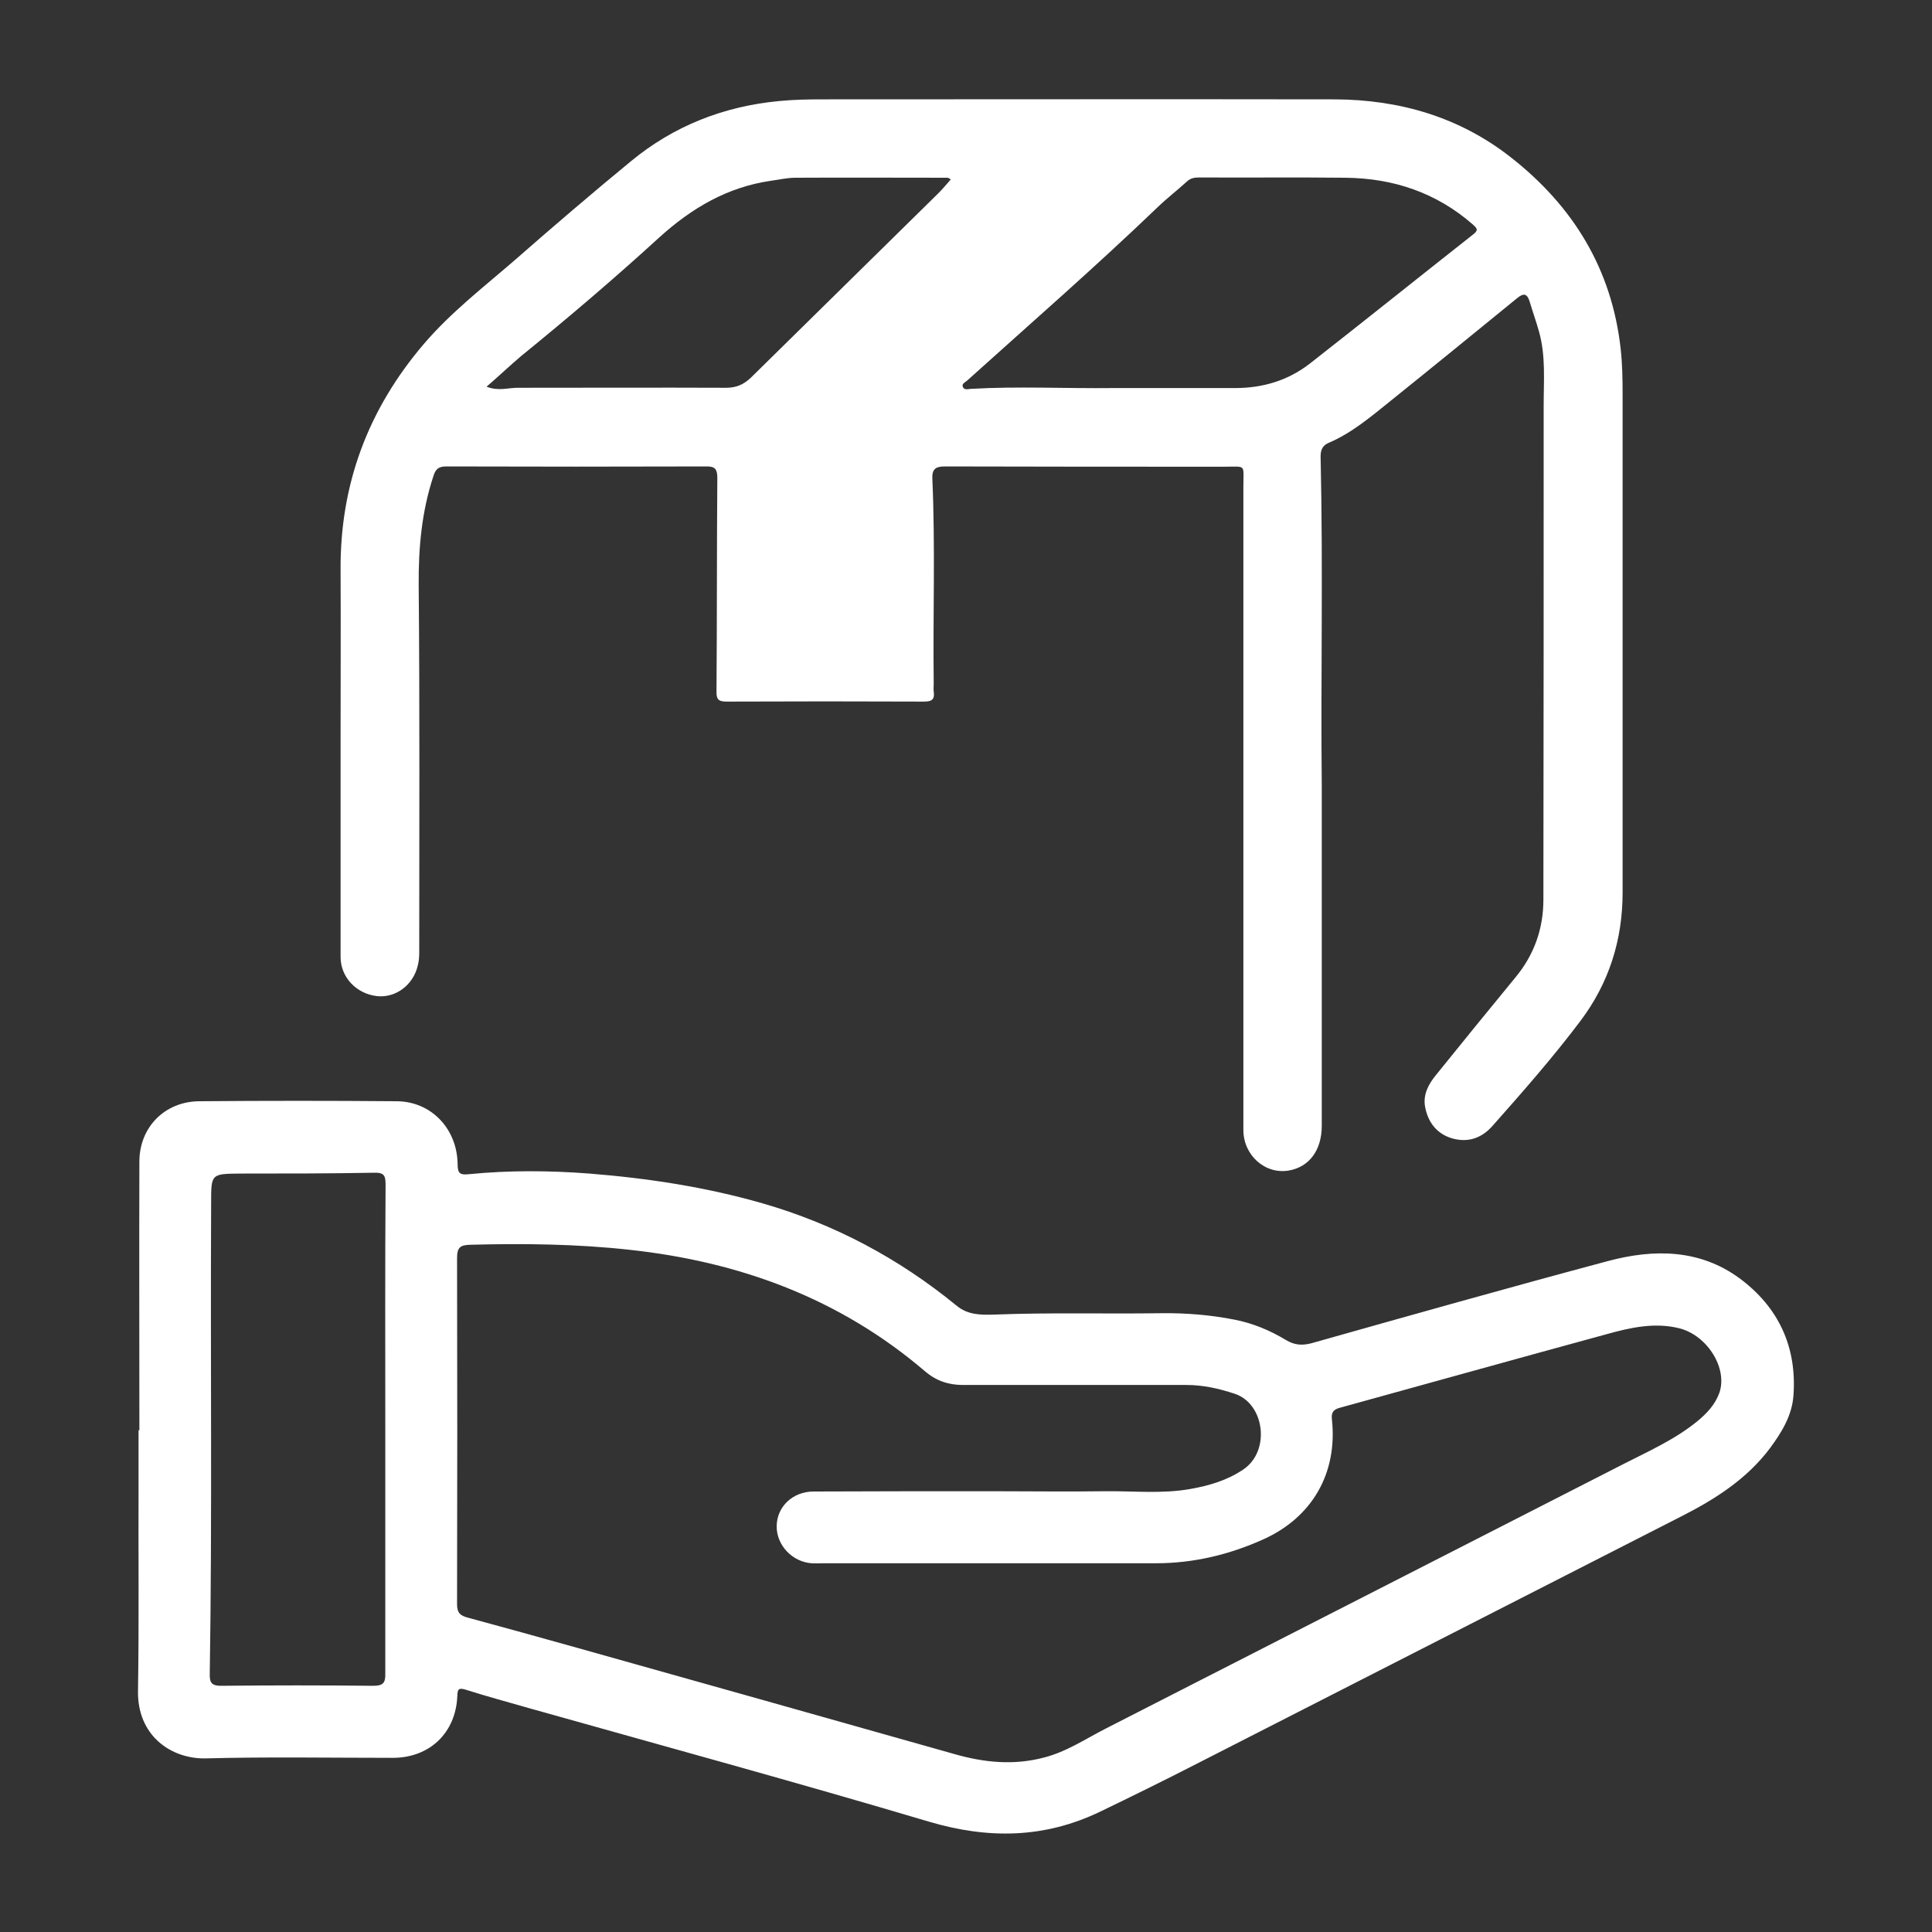
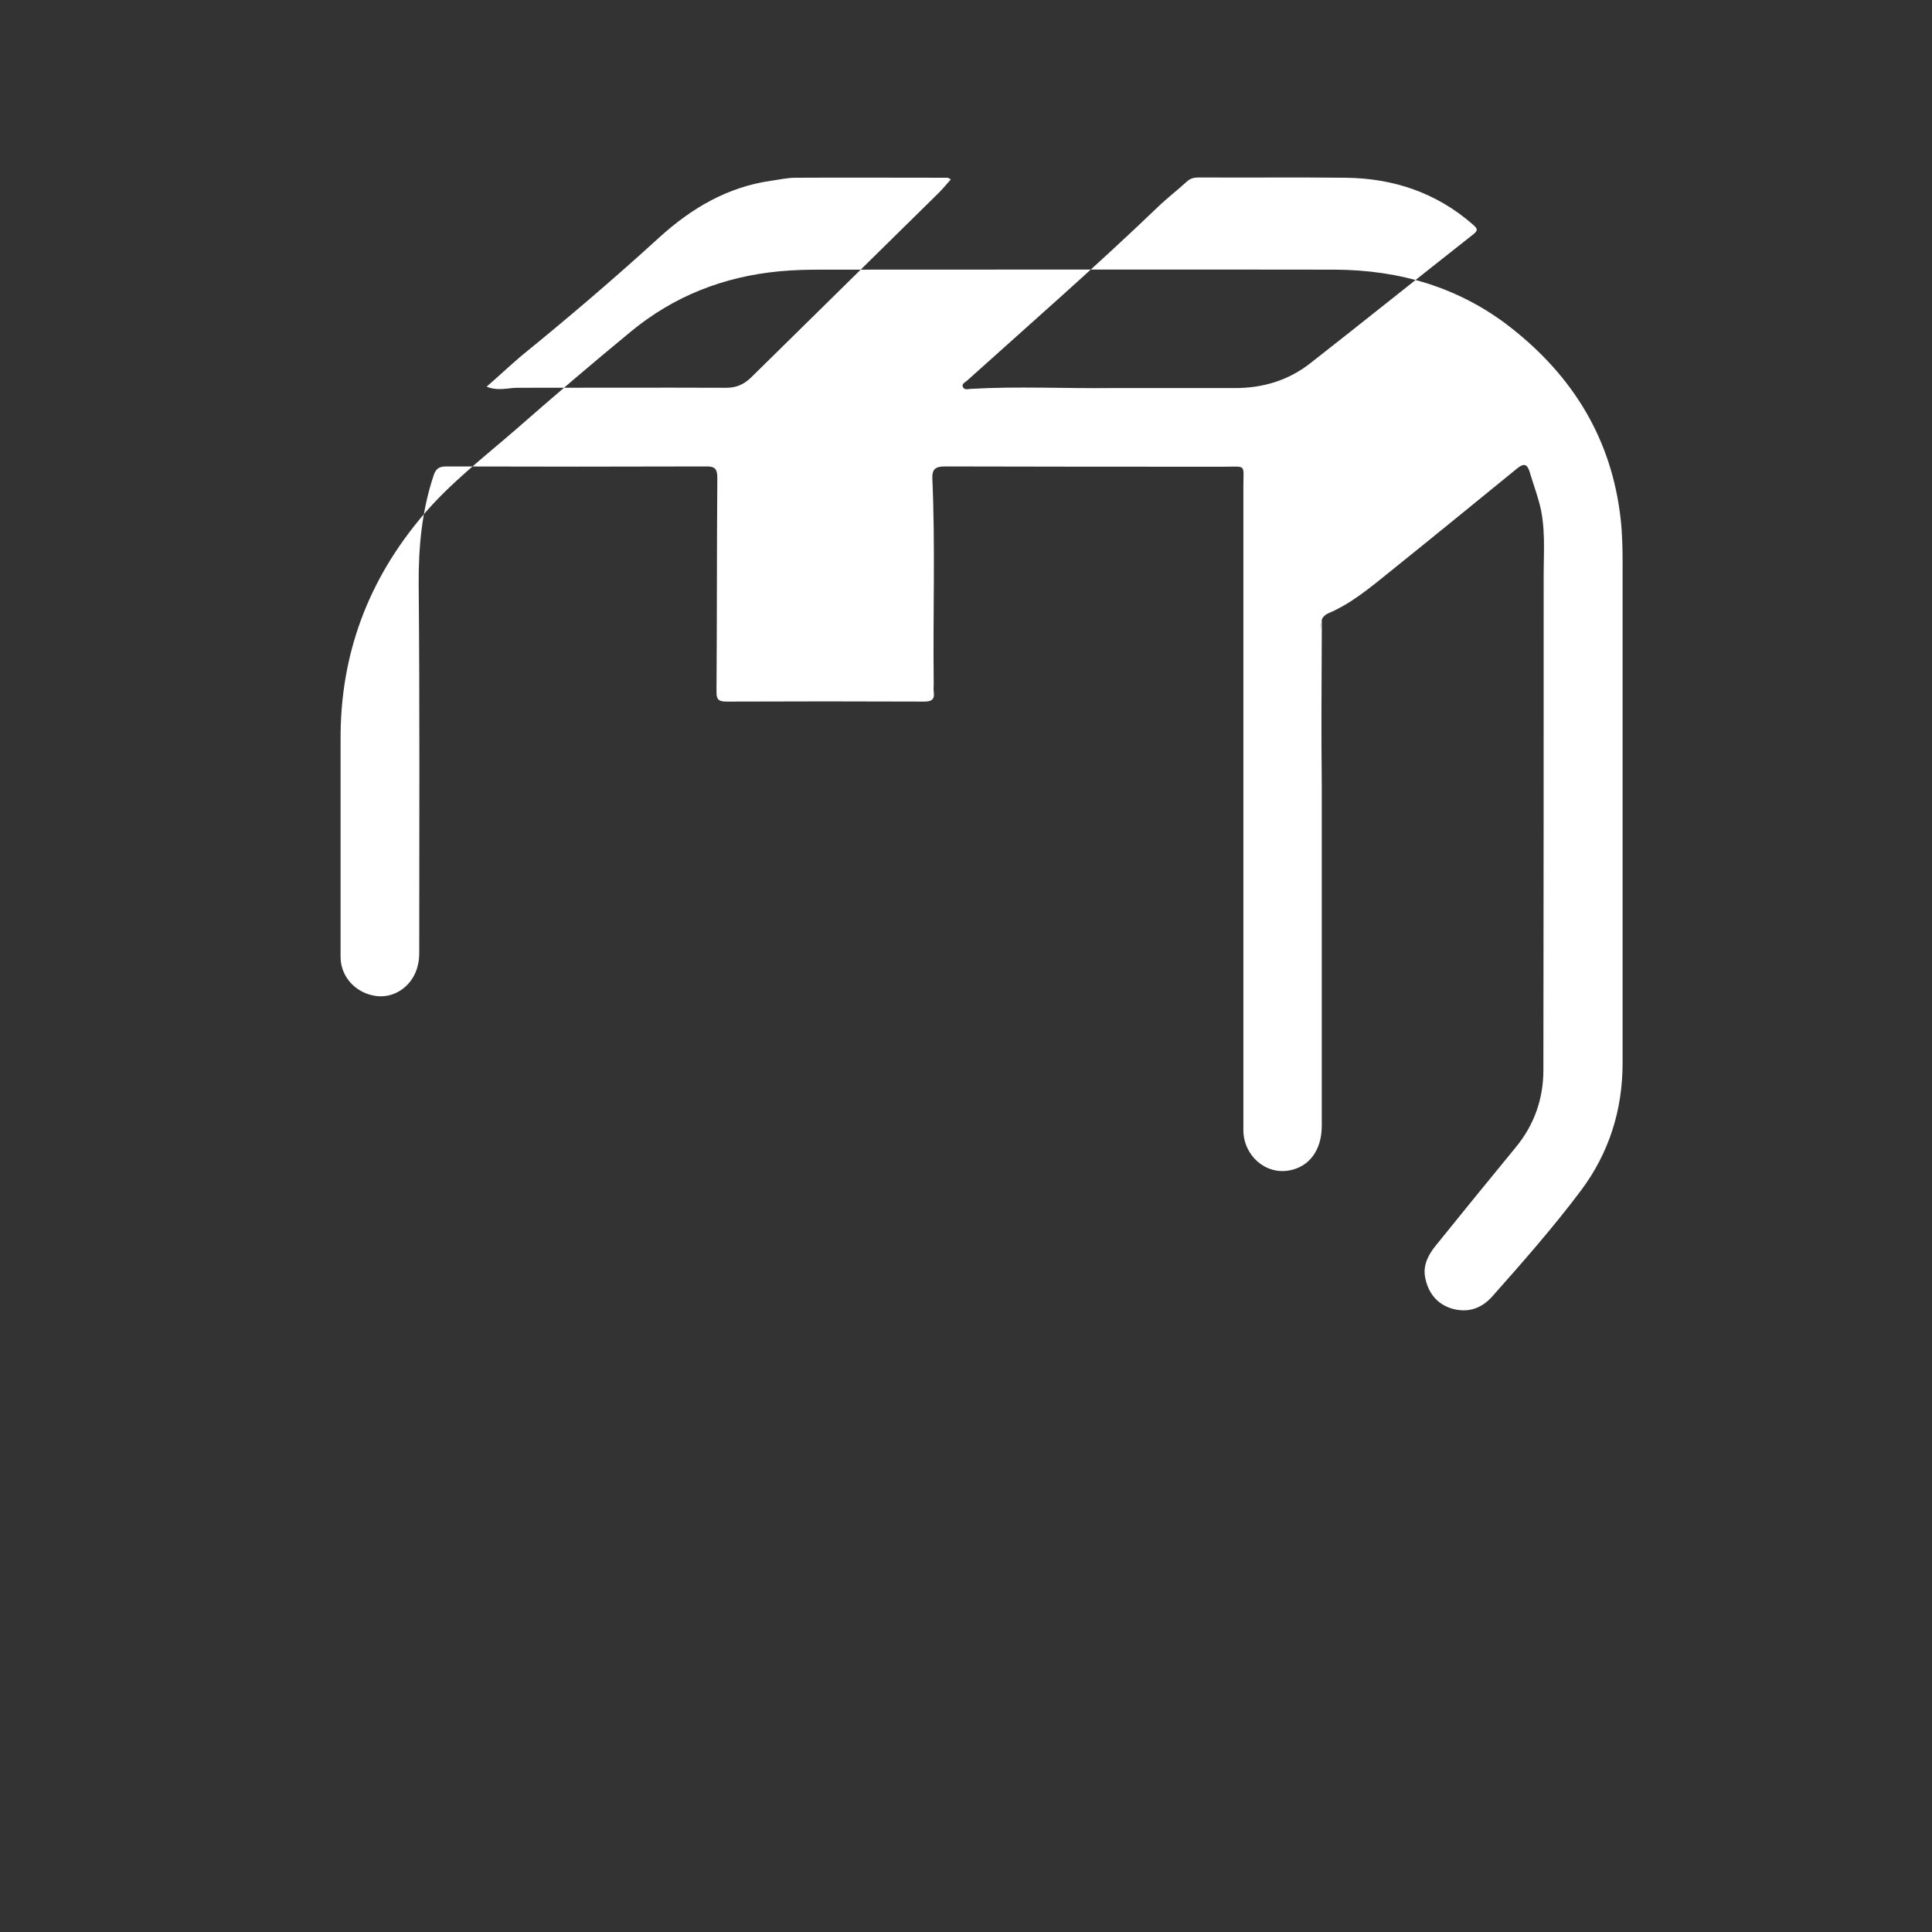
<svg xmlns="http://www.w3.org/2000/svg" version="1.1" id="Réteg_1" x="0px" y="0px" viewBox="0 0 70 70" style="enable-background:new 0 0 70 70;" xml:space="preserve">
  <rect x="0" y="0" width="70" height="70" fill="#333333" stroke="none" />
  <style type="text/css">
	.st0{fill:#FFFFFF;}
</style>
-   <path class="st0" d="M47.89,28.43c0,4.34,0,8.35,0,12.36c0,0.88-0.45,1.49-1.19,1.62c-0.86,0.15-1.65-0.55-1.65-1.47  c0-7.77,0-15.54,0-23.31c0-0.83,0.12-0.72-0.7-0.72c-3.37,0-6.73,0-10.1-0.01c-0.31,0-0.48,0.06-0.47,0.42  c0.11,2.48,0.02,4.96,0.05,7.44c0,0.1-0.01,0.19,0,0.29c0.04,0.28-0.05,0.37-0.35,0.37c-2.37-0.01-4.74-0.01-7.12,0  c-0.28,0-0.41-0.03-0.4-0.37c0.02-2.58,0.01-5.15,0.03-7.73c0-0.31-0.07-0.43-0.41-0.42c-3.14,0.01-6.27,0.01-9.41,0  c-0.26,0-0.38,0.08-0.46,0.33c-0.43,1.29-0.55,2.61-0.54,3.97c0.04,4.43,0.02,8.86,0.02,13.29c0,0.16-0.01,0.33-0.05,0.48  c-0.16,0.72-0.81,1.2-1.49,1.12c-0.75-0.09-1.31-0.69-1.31-1.42c0-2.62,0-5.23,0-7.85c0-2.06,0.01-4.12,0-6.17  c-0.02-3.11,1-5.82,3.01-8.18c0.99-1.16,2.19-2.08,3.33-3.07c1.37-1.2,2.76-2.39,4.17-3.55c1.56-1.29,3.37-2,5.39-2.19  c0.52-0.05,1.03-0.06,1.55-0.06c6.19,0,12.38-0.01,18.57,0c2.35,0.01,4.52,0.64,6.38,2.1c2.26,1.77,3.66,4.05,3.98,6.94  c0.06,0.54,0.07,1.09,0.07,1.63c0,6.02,0,12.05,0,18.07c0,1.71-0.49,3.27-1.52,4.64c-1,1.33-2.1,2.58-3.2,3.82  c-0.4,0.45-0.89,0.6-1.44,0.45c-0.57-0.16-0.9-0.59-1-1.17c-0.07-0.43,0.13-0.8,0.39-1.12c0.96-1.19,1.92-2.37,2.89-3.55  c0.68-0.82,1.01-1.77,1.01-2.81c0.01-5.97,0.01-11.94,0.01-17.91c0-0.9,0.08-1.8-0.17-2.68c-0.1-0.36-0.23-0.72-0.34-1.09  c-0.09-0.29-0.22-0.31-0.46-0.11c-1.52,1.24-3.04,2.48-4.57,3.71c-0.71,0.57-1.41,1.17-2.26,1.53c-0.27,0.12-0.29,0.34-0.28,0.58  C47.94,20.67,47.85,24.72,47.89,28.43z M40.33,14.06c1.47,0,2.94,0,4.42,0c1,0,1.91-0.27,2.7-0.88c1.98-1.55,3.95-3.13,5.93-4.69  c0.21-0.16,0.12-0.23-0.02-0.36c-1.32-1.15-2.87-1.67-4.6-1.69c-1.77-0.02-3.54,0-5.31-0.01c-0.17,0-0.31,0.02-0.45,0.15  c-0.35,0.32-0.73,0.61-1.07,0.94c-2.24,2.15-4.58,4.19-6.89,6.27c-0.07,0.06-0.19,0.11-0.16,0.21c0.04,0.14,0.18,0.1,0.28,0.09  C36.87,13.99,38.6,14.08,40.33,14.06z M17.63,14.01c0.42,0.17,0.77,0.04,1.12,0.04c2.52,0,5.04-0.01,7.56,0  c0.37,0,0.64-0.12,0.9-0.37C29.47,11.45,31.74,9.23,34,7c0.16-0.16,0.3-0.33,0.45-0.5c-0.06-0.03-0.09-0.06-0.11-0.06  c-1.84,0-3.68-0.01-5.52,0c-0.3,0-0.59,0.07-0.89,0.11c-1.58,0.23-2.87,0.99-4.04,2.05c-1.63,1.49-3.31,2.92-5.02,4.31  C18.46,13.26,18.07,13.63,17.63,14.01z" />
-   <path class="st0" d="M5.05,51.82c0-3.24-0.01-6.49,0-9.73c0-1.25,0.92-2.18,2.17-2.19c2.39-0.02,4.77-0.02,7.16,0  c1.24,0.01,2.18,0.99,2.2,2.27c0,0.36,0.09,0.41,0.44,0.37c1.44-0.14,2.89-0.13,4.33-0.02c2.13,0.17,4.23,0.49,6.28,1.08  c2.6,0.75,4.93,1.99,7.02,3.7c0.43,0.36,0.91,0.34,1.38,0.33c2.02-0.08,4.03-0.02,6.05-0.05c0.89-0.01,1.76,0.06,2.63,0.23  c0.68,0.13,1.3,0.39,1.88,0.74c0.3,0.18,0.57,0.21,0.92,0.12c3.58-1.01,7.16-2.02,10.75-2.98c1.65-0.44,3.31-0.44,4.76,0.62  c1.41,1.04,2.09,2.48,1.96,4.25c-0.05,0.72-0.42,1.33-0.85,1.91c-0.84,1.12-1.99,1.85-3.21,2.47c-5.86,2.99-11.73,5.99-17.59,8.98  c-1.15,0.59-2.31,1.16-3.47,1.72c-2.02,0.97-4.05,1-6.21,0.36c-4.81-1.43-9.65-2.75-14.48-4.11c-0.77-0.22-1.54-0.43-2.3-0.67  c-0.26-0.08-0.29-0.01-0.3,0.22c-0.05,1.34-1,2.25-2.34,2.25c-2.26,0-4.53-0.04-6.79,0.02C6.19,63.73,4.97,62.88,5,61.26  c0.04-2.49,0.01-4.99,0.02-7.48c0-0.65,0-1.31,0-1.96C5.03,51.82,5.04,51.82,5.05,51.82z M35.97,54.03  C35.97,54.03,35.97,54.04,35.97,54.03c1.36,0,2.73,0.02,4.09,0c1.02-0.01,2.04,0.1,3.06-0.08c0.68-0.12,1.34-0.31,1.93-0.71  c0.99-0.67,0.77-2.38-0.31-2.74c-0.57-0.19-1.15-0.32-1.75-0.32c-2.7,0-5.4,0-8.1,0c-0.53,0-0.97-0.15-1.38-0.5  c-3.09-2.64-6.72-3.97-10.72-4.4c-1.91-0.21-3.83-0.23-5.75-0.18c-0.36,0.01-0.48,0.09-0.48,0.48c0.01,4.18,0.01,8.37,0,12.55  c0,0.32,0.13,0.41,0.39,0.48c1.32,0.36,2.64,0.72,3.95,1.09c4.56,1.28,9.11,2.56,13.67,3.85c1.08,0.31,2.15,0.42,3.25,0.13  c0.83-0.21,1.53-0.69,2.28-1.07c6.24-3.19,12.47-6.37,18.71-9.56c0.92-0.47,1.87-0.89,2.68-1.55c0.34-0.28,0.64-0.59,0.8-1.02  c0.32-0.88-0.41-2.08-1.43-2.35c-0.9-0.23-1.79-0.03-2.65,0.21c-3.23,0.88-6.45,1.78-9.68,2.67c-0.25,0.07-0.3,0.2-0.27,0.44  c0.2,1.92-0.71,3.52-2.48,4.32c-1.24,0.56-2.54,0.87-3.9,0.87c-4.01,0-8.01,0-12.02,0c-0.15,0-0.3,0.01-0.45,0  c-0.71-0.05-1.28-0.66-1.27-1.35c0.01-0.7,0.58-1.25,1.34-1.25C31.64,54.03,33.8,54.03,35.97,54.03z M13.96,51.79  c0-2.96-0.01-5.91,0.01-8.87c0-0.32-0.05-0.44-0.41-0.43c-1.61,0.03-3.21,0.03-4.82,0.03c-1.1,0.01-1.09,0-1.09,1.08  C7.62,49.29,7.69,54.97,7.6,60.65c-0.01,0.31,0.07,0.43,0.4,0.43c1.84-0.02,3.68-0.02,5.52,0c0.37,0,0.45-0.11,0.44-0.46  C13.96,57.68,13.96,54.74,13.96,51.79z" />
+   <path class="st0" d="M47.89,28.43c0,4.34,0,8.35,0,12.36c0,0.88-0.45,1.49-1.19,1.62c-0.86,0.15-1.65-0.55-1.65-1.47  c0-7.77,0-15.54,0-23.31c0-0.83,0.12-0.72-0.7-0.72c-3.37,0-6.73,0-10.1-0.01c-0.31,0-0.48,0.06-0.47,0.42  c0.11,2.48,0.02,4.96,0.05,7.44c0,0.1-0.01,0.19,0,0.29c0.04,0.28-0.05,0.37-0.35,0.37c-2.37-0.01-4.74-0.01-7.12,0  c-0.28,0-0.41-0.03-0.4-0.37c0.02-2.58,0.01-5.15,0.03-7.73c0-0.31-0.07-0.43-0.41-0.42c-3.14,0.01-6.27,0.01-9.41,0  c-0.26,0-0.38,0.08-0.46,0.33c-0.43,1.29-0.55,2.61-0.54,3.97c0.04,4.43,0.02,8.86,0.02,13.29c0,0.16-0.01,0.33-0.05,0.48  c-0.16,0.72-0.81,1.2-1.49,1.12c-0.75-0.09-1.31-0.69-1.31-1.42c0-2.62,0-5.23,0-7.85c-0.02-3.11,1-5.82,3.01-8.18c0.99-1.16,2.19-2.08,3.33-3.07c1.37-1.2,2.76-2.39,4.17-3.55c1.56-1.29,3.37-2,5.39-2.19  c0.52-0.05,1.03-0.06,1.55-0.06c6.19,0,12.38-0.01,18.57,0c2.35,0.01,4.52,0.64,6.38,2.1c2.26,1.77,3.66,4.05,3.98,6.94  c0.06,0.54,0.07,1.09,0.07,1.63c0,6.02,0,12.05,0,18.07c0,1.71-0.49,3.27-1.52,4.64c-1,1.33-2.1,2.58-3.2,3.82  c-0.4,0.45-0.89,0.6-1.44,0.45c-0.57-0.16-0.9-0.59-1-1.17c-0.07-0.43,0.13-0.8,0.39-1.12c0.96-1.19,1.92-2.37,2.89-3.55  c0.68-0.82,1.01-1.77,1.01-2.81c0.01-5.97,0.01-11.94,0.01-17.91c0-0.9,0.08-1.8-0.17-2.68c-0.1-0.36-0.23-0.72-0.34-1.09  c-0.09-0.29-0.22-0.31-0.46-0.11c-1.52,1.24-3.04,2.48-4.57,3.71c-0.71,0.57-1.41,1.17-2.26,1.53c-0.27,0.12-0.29,0.34-0.28,0.58  C47.94,20.67,47.85,24.72,47.89,28.43z M40.33,14.06c1.47,0,2.94,0,4.42,0c1,0,1.91-0.27,2.7-0.88c1.98-1.55,3.95-3.13,5.93-4.69  c0.21-0.16,0.12-0.23-0.02-0.36c-1.32-1.15-2.87-1.67-4.6-1.69c-1.77-0.02-3.54,0-5.31-0.01c-0.17,0-0.31,0.02-0.45,0.15  c-0.35,0.32-0.73,0.61-1.07,0.94c-2.24,2.15-4.58,4.19-6.89,6.27c-0.07,0.06-0.19,0.11-0.16,0.21c0.04,0.14,0.18,0.1,0.28,0.09  C36.87,13.99,38.6,14.08,40.33,14.06z M17.63,14.01c0.42,0.17,0.77,0.04,1.12,0.04c2.52,0,5.04-0.01,7.56,0  c0.37,0,0.64-0.12,0.9-0.37C29.47,11.45,31.74,9.23,34,7c0.16-0.16,0.3-0.33,0.45-0.5c-0.06-0.03-0.09-0.06-0.11-0.06  c-1.84,0-3.68-0.01-5.52,0c-0.3,0-0.59,0.07-0.89,0.11c-1.58,0.23-2.87,0.99-4.04,2.05c-1.63,1.49-3.31,2.92-5.02,4.31  C18.46,13.26,18.07,13.63,17.63,14.01z" />
</svg>